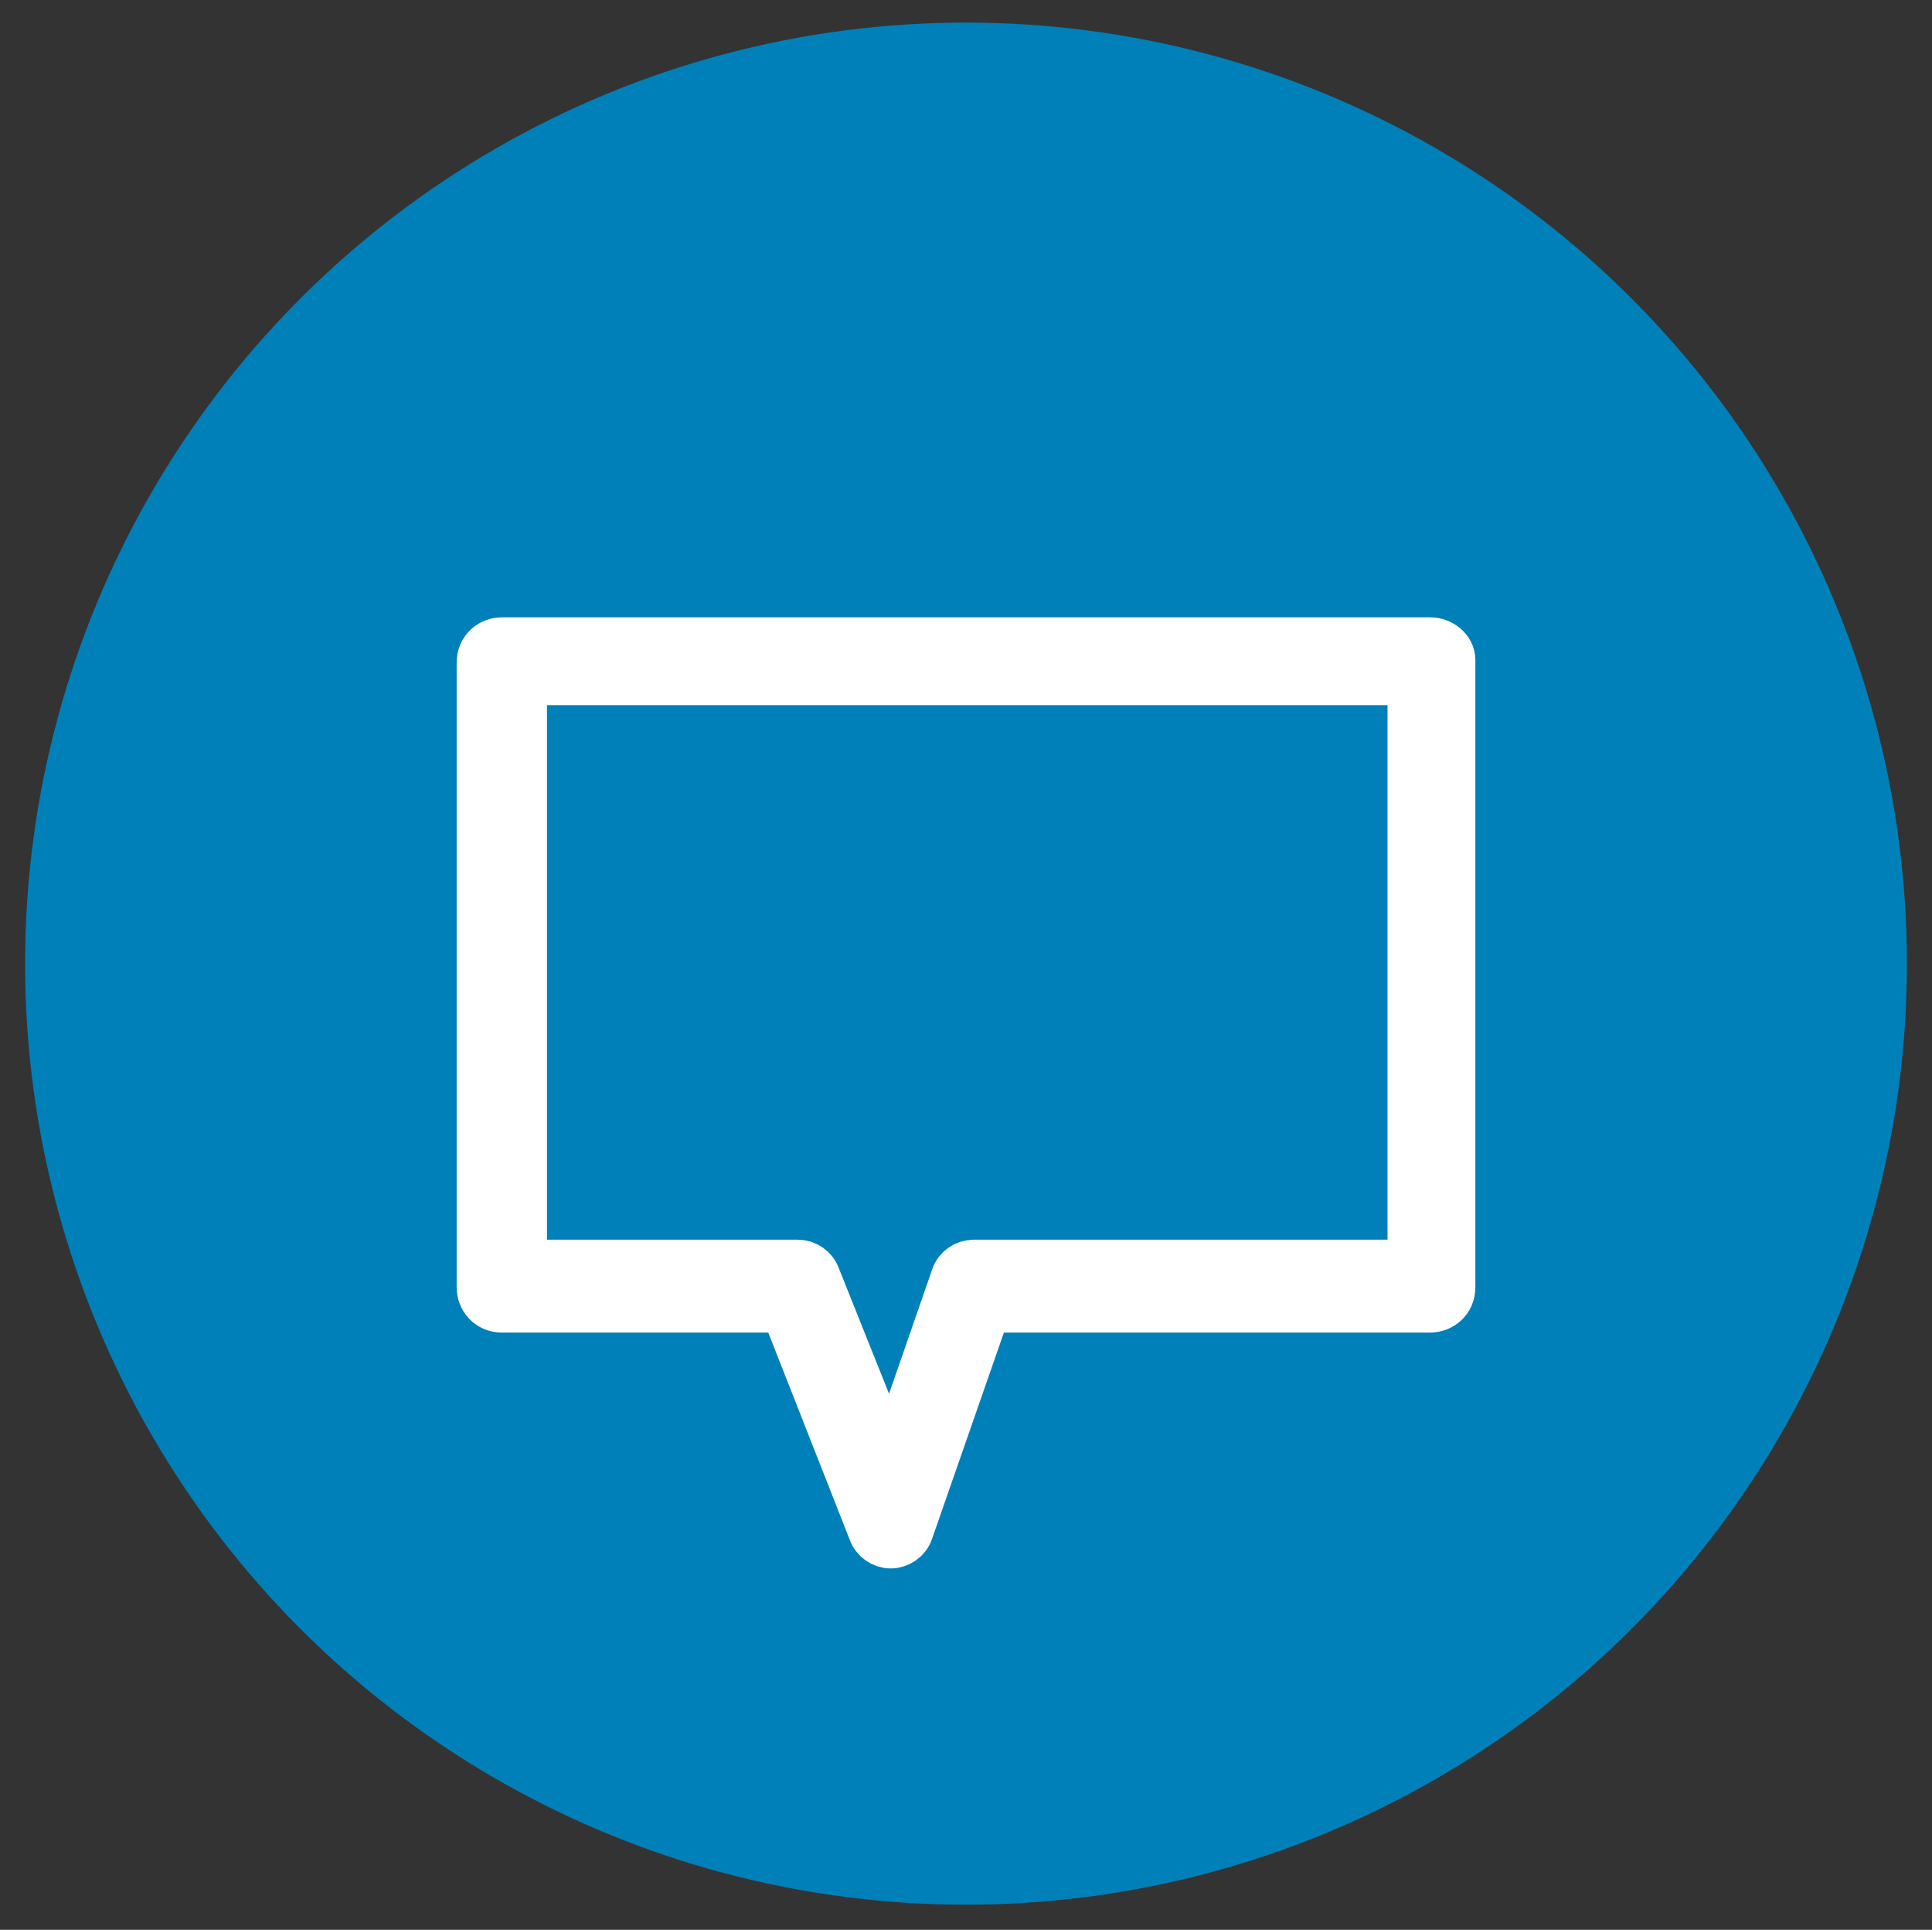
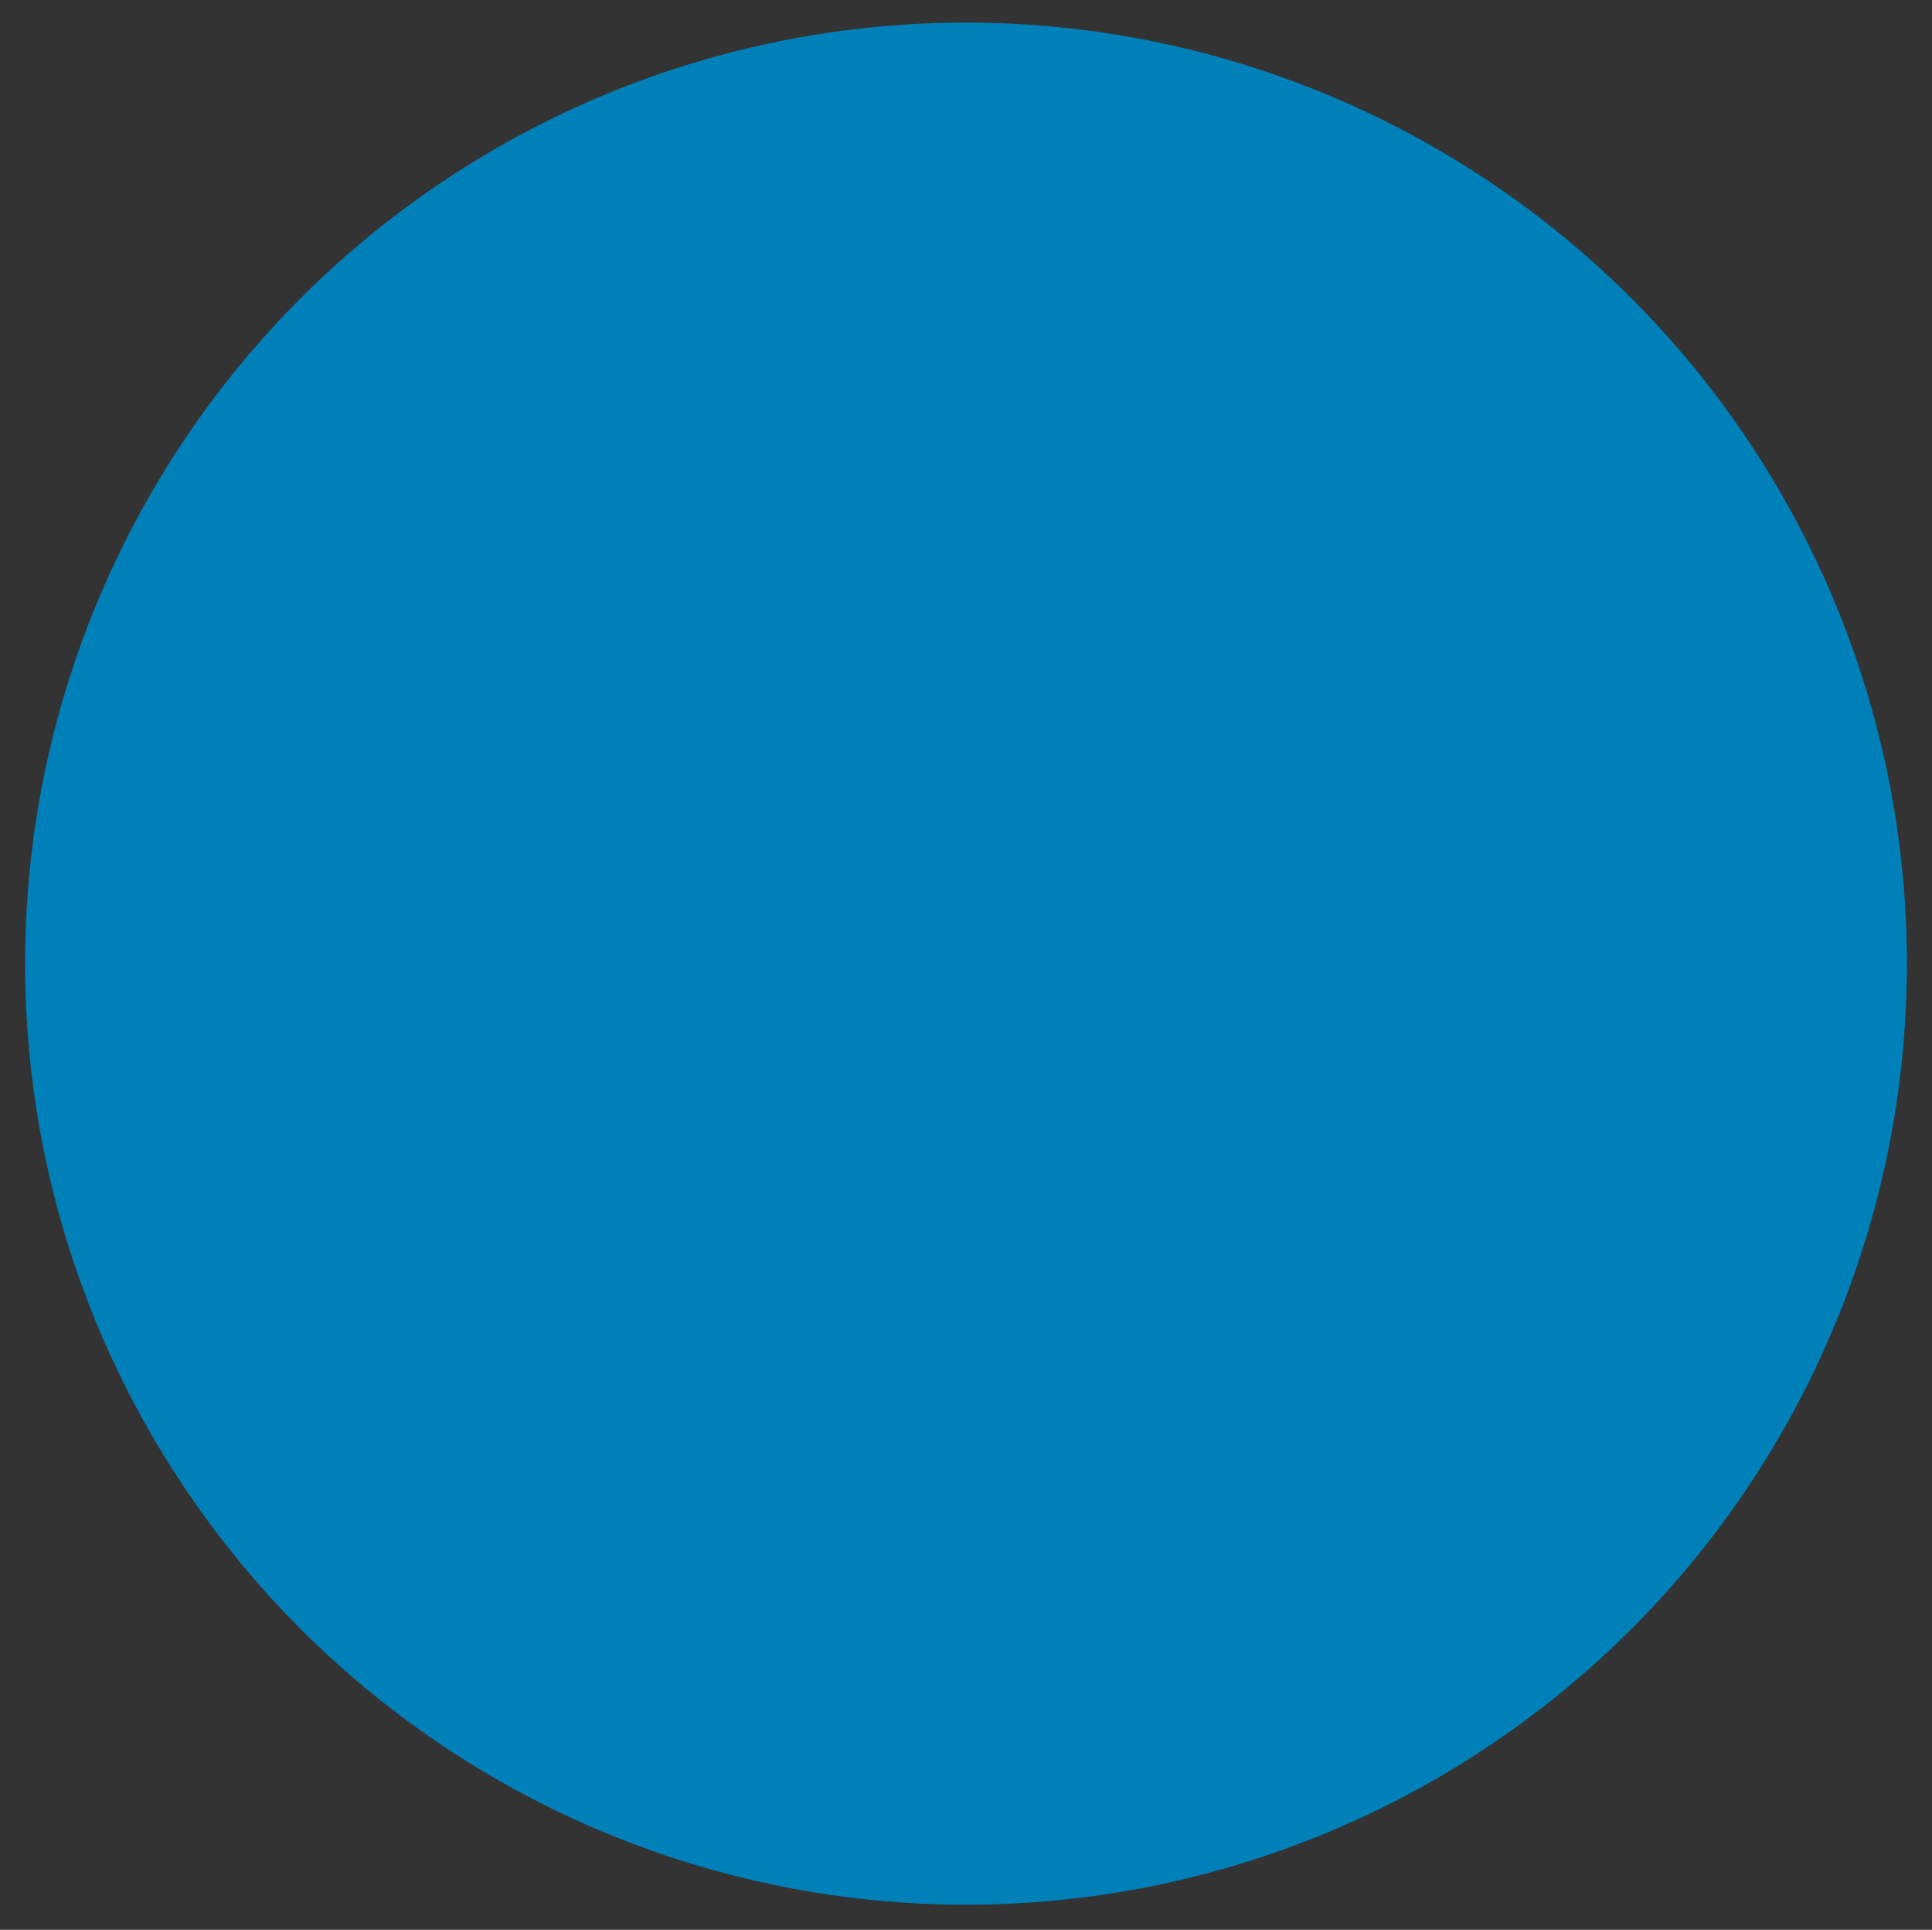
<svg xmlns="http://www.w3.org/2000/svg" version="1.1" id="Layer_1" x="0px" y="0px" viewBox="0 0 77 76.9" style="enable-background:new 0 0 77 76.9;" xml:space="preserve">
  <rect x="0" y="0" width="77" height="76.9" fill="#333333" stroke="none" />
  <style type="text/css">
	.st0{fill:#0080B8;}
	.st1{fill:#FFFFFF;stroke:#FFFFFF;stroke-width:2;stroke-miterlimit:10;}
</style>
  <g>
    <circle class="st0" cx="38.5" cy="38.4" r="37.5" />
-     <path class="st1" d="M57,25.6H20c-0.4,0-0.8,0.3-0.8,0.8v24.9c0,0.4,0.3,0.8,0.8,0.8h11.3l3.5,8.9c0.1,0.3,0.4,0.5,0.7,0.5   c0,0,0,0,0,0c0.3,0,0.6-0.2,0.7-0.5l3.1-8.9H57c0.4,0,0.8-0.3,0.8-0.8V26.3C57.8,25.9,57.4,25.6,57,25.6z M56.3,50.4H38.8   c-0.3,0-0.6,0.2-0.7,0.5l-2.6,7.5l-3-7.5c-0.1-0.3-0.4-0.5-0.7-0.5h-11V27.1h35.5V50.4z" />
  </g>
</svg>